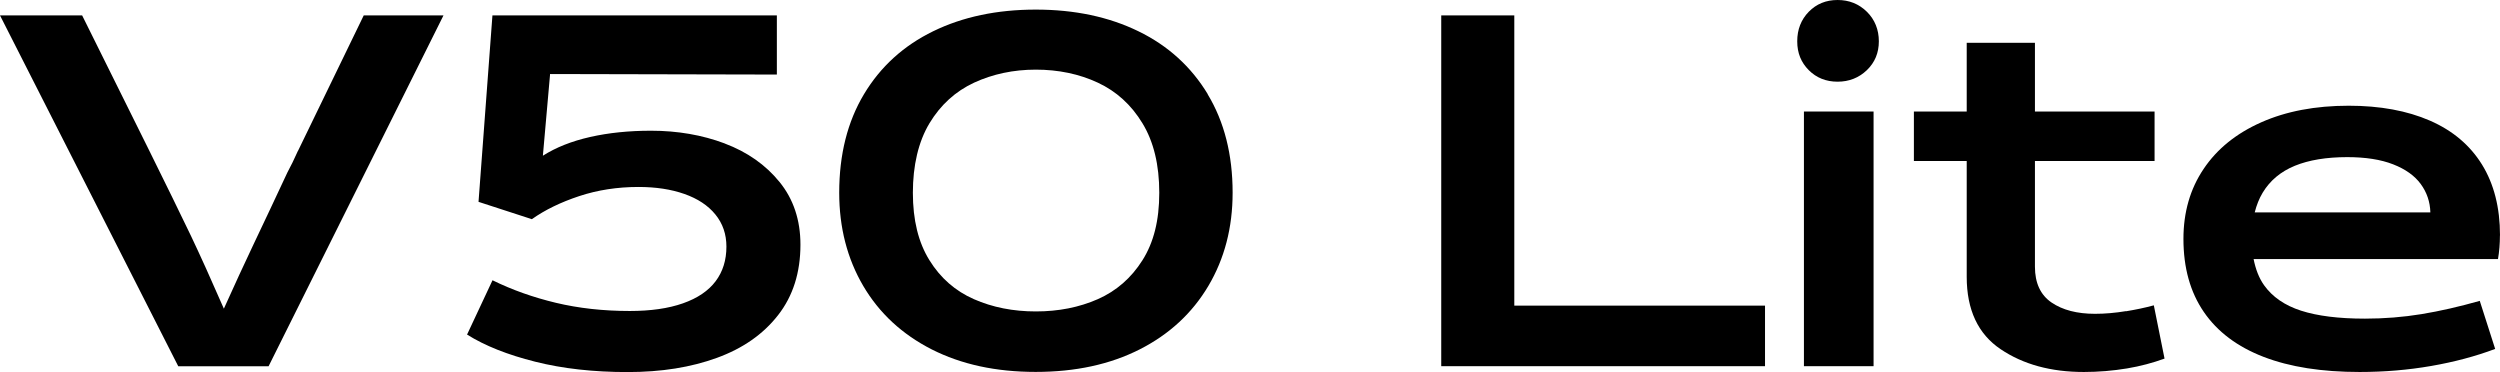
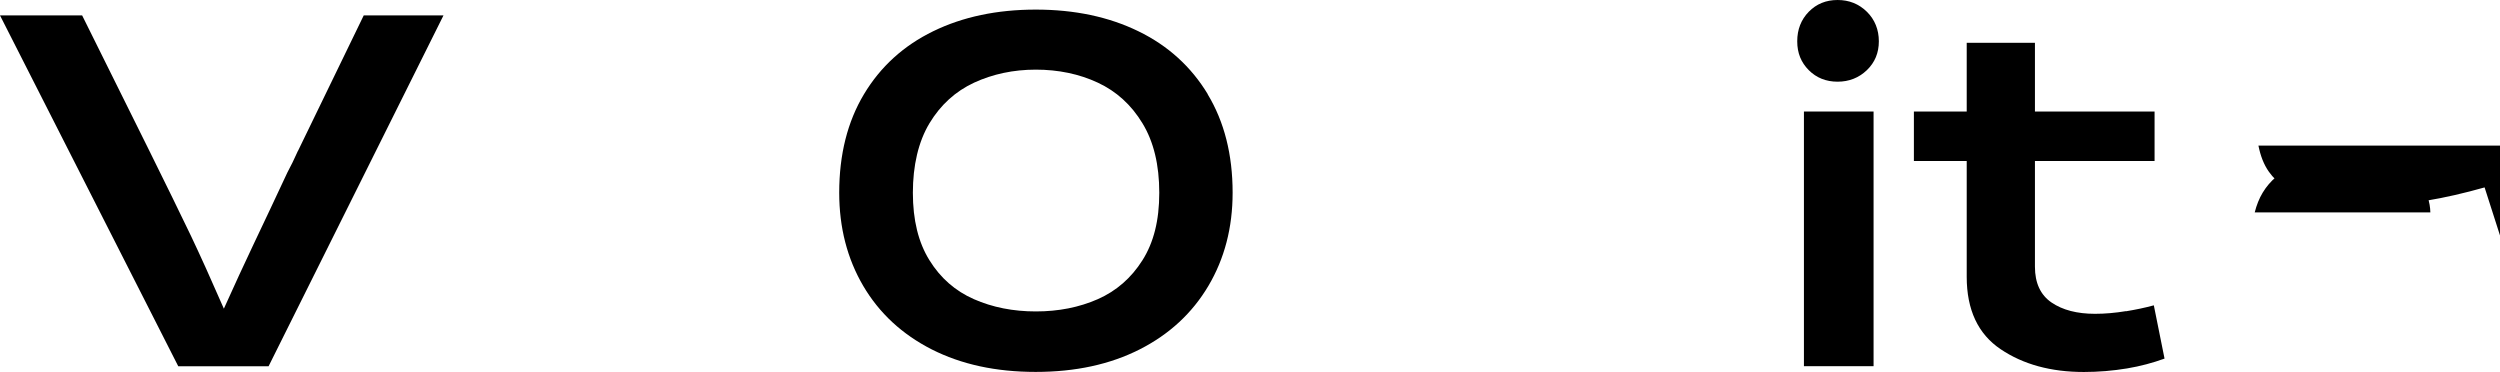
<svg xmlns="http://www.w3.org/2000/svg" id="_图层_1" data-name="图层 1" viewBox="0 0 336.03 50">
  <defs>
    <style>
      .cls-1 {
        fill: #000;
        stroke-width: 0px;
      }
    </style>
  </defs>
  <g>
    <path class="cls-1" d="M40.04,20.29c-.48,1.08-.95,2.04-1.42,2.91-1.51,3.23-3.02,6.45-4.55,9.66-1.23,2.58-2.57,5.51-3.98,8.63-1.69-3.88-3.17-7.15-4.41-9.76-1.49-3.1-3.35-6.91-5.59-11.43L11.04,2.07H0l23.96,47.16h12.14L59.61,2.07h-10.72l-8.84,18.22Z" />
-     <path class="cls-1" d="M97.41,19.28c-3.04-1.14-6.34-1.71-9.91-1.71-2.97,0-5.69.28-8.17.84-2.48.56-4.6,1.4-6.36,2.52l.97-10.98,30.48.07V2.07h-38.23l-1.87,25.06,7.17,2.33c1.76-1.25,3.89-2.28,6.36-3.1,2.48-.82,5.14-1.23,7.97-1.23,2.32,0,4.38.31,6.17.94,1.79.63,3.17,1.54,4.16,2.75.99,1.21,1.49,2.65,1.49,4.33,0,1.81-.48,3.36-1.45,4.65-.97,1.29-2.43,2.28-4.39,2.97-1.96.69-4.34,1.03-7.14,1.03-3.57,0-6.89-.37-9.94-1.1-3.05-.73-5.9-1.74-8.52-3.03l-3.42,7.3c2.41,1.51,5.46,2.72,9.17,3.65,3.7.93,7.84,1.39,12.4,1.39s8.53-.64,12.01-1.91c3.49-1.27,6.23-3.18,8.23-5.75,2-2.56,3-5.72,3-9.46,0-3.32-.94-6.13-2.81-8.43-1.87-2.3-4.33-4.03-7.36-5.17Z" />
    <path class="cls-1" d="M162.34,12.66c-2.24-3.7-5.35-6.53-9.33-8.46-3.98-1.94-8.58-2.91-13.79-2.91s-9.81.97-13.79,2.91c-3.98,1.94-7.08,4.76-9.3,8.46-2.22,3.7-3.33,8.12-3.33,13.24,0,4.69,1.08,8.87,3.23,12.53,2.15,3.66,5.22,6.5,9.2,8.53,3.98,2.02,8.64,3.03,13.98,3.03s10-1.01,13.98-3.03c3.98-2.02,7.06-4.87,9.23-8.53,2.17-3.66,3.26-7.84,3.26-12.53,0-5.12-1.12-9.54-3.36-13.24ZM153.56,34.98c-1.51,2.39-3.51,4.13-6,5.23-2.5,1.1-5.28,1.65-8.33,1.65s-5.83-.55-8.33-1.65c-2.5-1.1-4.49-2.84-5.97-5.23-1.49-2.39-2.23-5.41-2.23-9.07s.74-6.86,2.23-9.34c1.49-2.47,3.49-4.29,6-5.46,2.52-1.16,5.29-1.75,8.3-1.75s5.83.58,8.33,1.75c2.49,1.16,4.5,2.98,6,5.46,1.51,2.48,2.26,5.59,2.26,9.34s-.76,6.69-2.26,9.07Z" />
  </g>
  <g>
-     <polygon class="cls-1" points="203.54 2.07 193.72 2.07 193.72 49.22 197.73 49.22 203.54 49.22 237.24 49.22 237.24 41.08 203.54 41.08 203.54 2.07" />
    <path class="cls-1" d="M246.99,0c-1.55,0-2.84.53-3.87,1.58-1.03,1.06-1.55,2.38-1.55,3.97s.52,2.84,1.55,3.88c1.03,1.03,2.32,1.55,3.87,1.55s2.86-.52,3.94-1.55c1.08-1.04,1.61-2.33,1.61-3.88s-.54-2.92-1.61-3.97c-1.08-1.06-2.39-1.58-3.94-1.58Z" />
    <rect class="cls-1" x="242.47" y="14.99" width="9.36" height="34.23" />
-     <path class="cls-1" d="M336.03,31.65c0-3.75-.81-6.92-2.42-9.53-1.61-2.6-3.95-4.58-7.01-5.91-3.06-1.33-6.69-2-10.91-2-4.48,0-8.39.74-11.75,2.23-3.36,1.49-5.94,3.57-7.75,6.27-1.81,2.69-2.71,5.82-2.71,9.4,0,3.88.91,7.15,2.74,9.82,1.83,2.67,4.51,4.68,8.04,6.04,3.53,1.36,7.83,2.03,12.91,2.03,3.31,0,6.52-.27,9.62-.81,3.1-.54,5.96-1.3,8.59-2.29l-2.07-6.46c-2.71.77-5.32,1.37-7.81,1.78-2.5.41-5.04.61-7.62.61-3.53,0-6.39-.36-8.59-1.07-2.2-.71-3.85-1.85-4.97-3.42-.69-.97-1.14-2.16-1.41-3.52h32.85c.17-.99.26-2.05.26-3.17ZM303.06,28.55c.25-.98.6-1.87,1.07-2.65.99-1.64,2.43-2.84,4.33-3.62,1.89-.77,4.24-1.16,7.04-1.16,2.45,0,4.51.32,6.17.97,1.66.65,2.89,1.53,3.71,2.65.82,1.12,1.25,2.39,1.29,3.81h-23.61Z" />
+     <path class="cls-1" d="M336.03,31.65l-2.07-6.46c-2.71.77-5.32,1.37-7.81,1.78-2.5.41-5.04.61-7.62.61-3.53,0-6.39-.36-8.59-1.07-2.2-.71-3.85-1.85-4.97-3.42-.69-.97-1.14-2.16-1.41-3.52h32.85c.17-.99.26-2.05.26-3.17ZM303.06,28.55c.25-.98.6-1.87,1.07-2.65.99-1.64,2.43-2.84,4.33-3.62,1.89-.77,4.24-1.16,7.04-1.16,2.45,0,4.51.32,6.17.97,1.66.65,2.89,1.53,3.71,2.65.82,1.12,1.25,2.39,1.29,3.81h-23.61Z" />
    <path class="cls-1" d="M285.76,41.82c-1.44.24-2.83.36-4.17.36-2.41,0-4.36-.51-5.84-1.52-1.48-1.01-2.23-2.62-2.23-4.81v-14.21h16.08v-6.65h-16.08V5.75h-9.17v9.24h-7.1v6.65h7.1v15.57c0,4.43,1.52,7.68,4.55,9.72,3.03,2.05,6.77,3.07,11.2,3.07,1.94,0,3.87-.16,5.81-.48,1.79-.3,3.46-.75,5.03-1.32l-1.44-7.16c-1.25.34-2.42.58-3.75.8Z" />
  </g>
</svg>